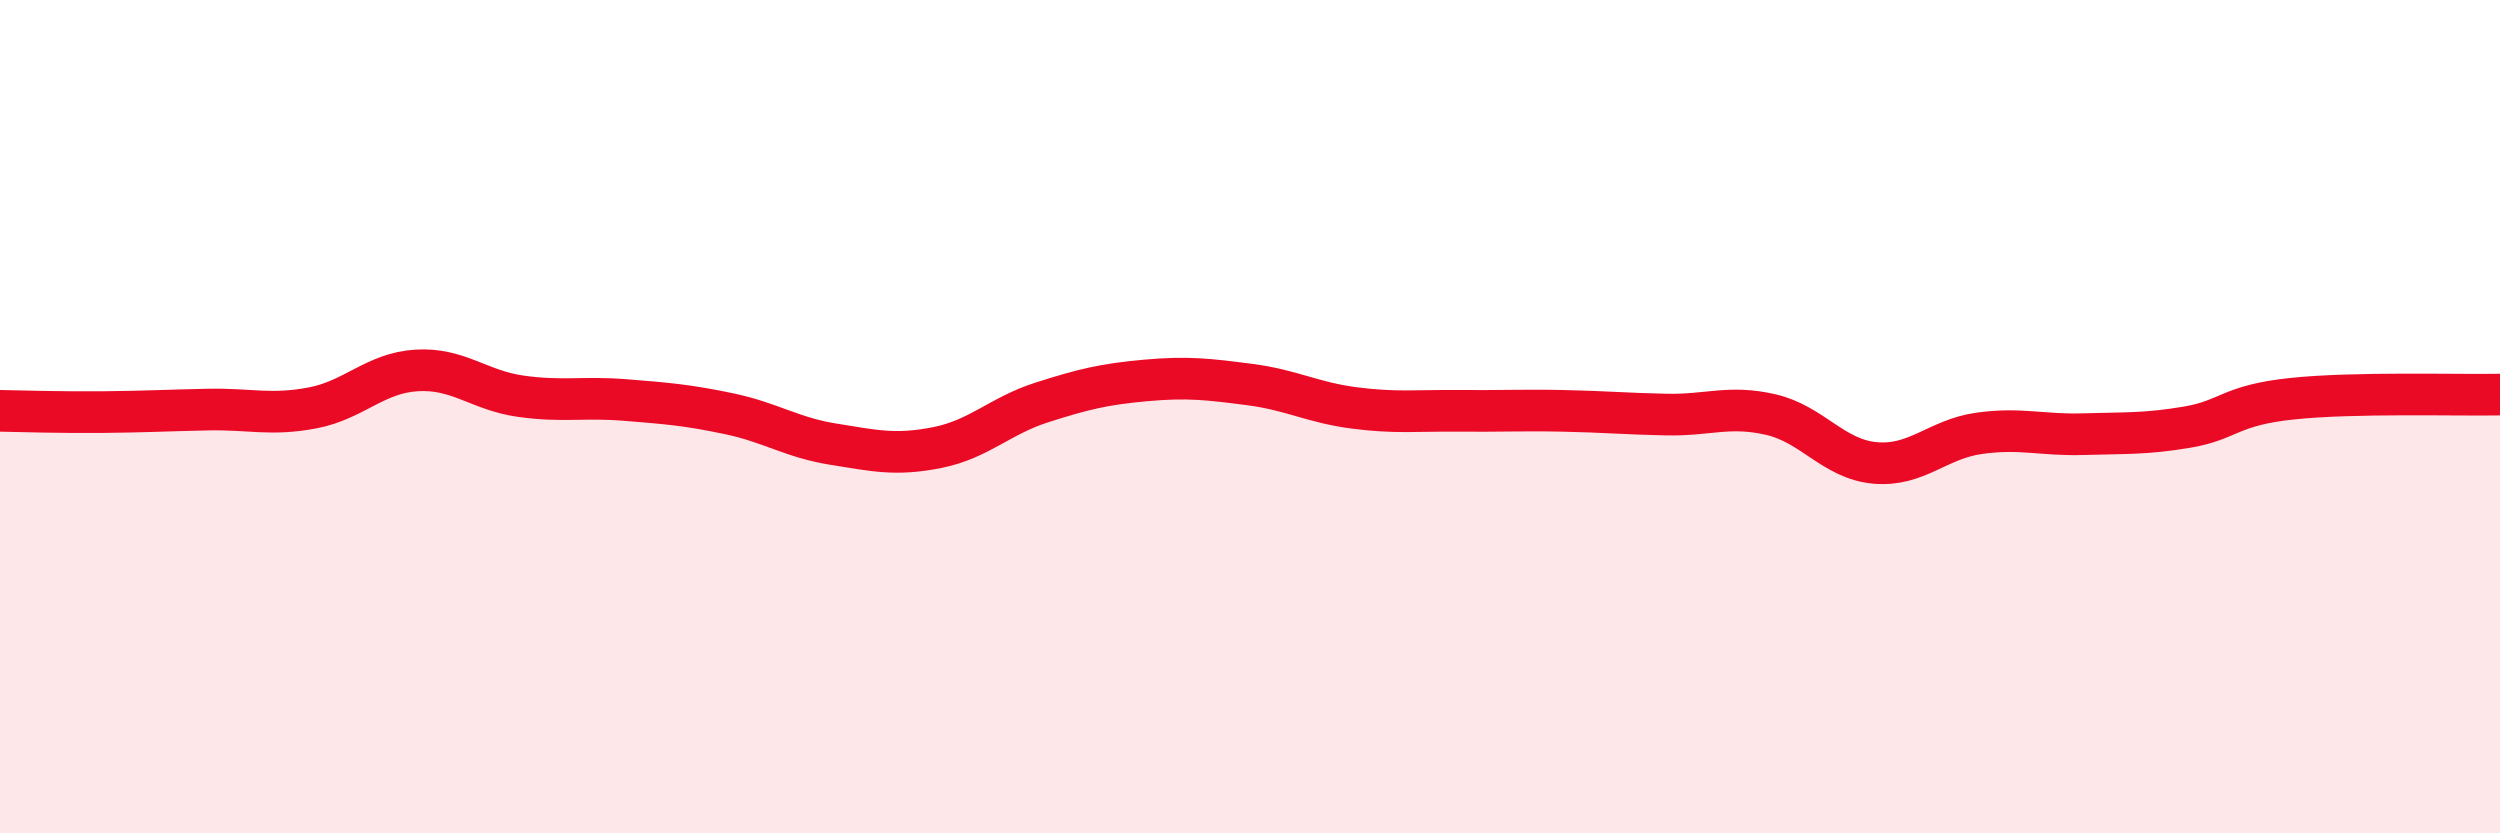
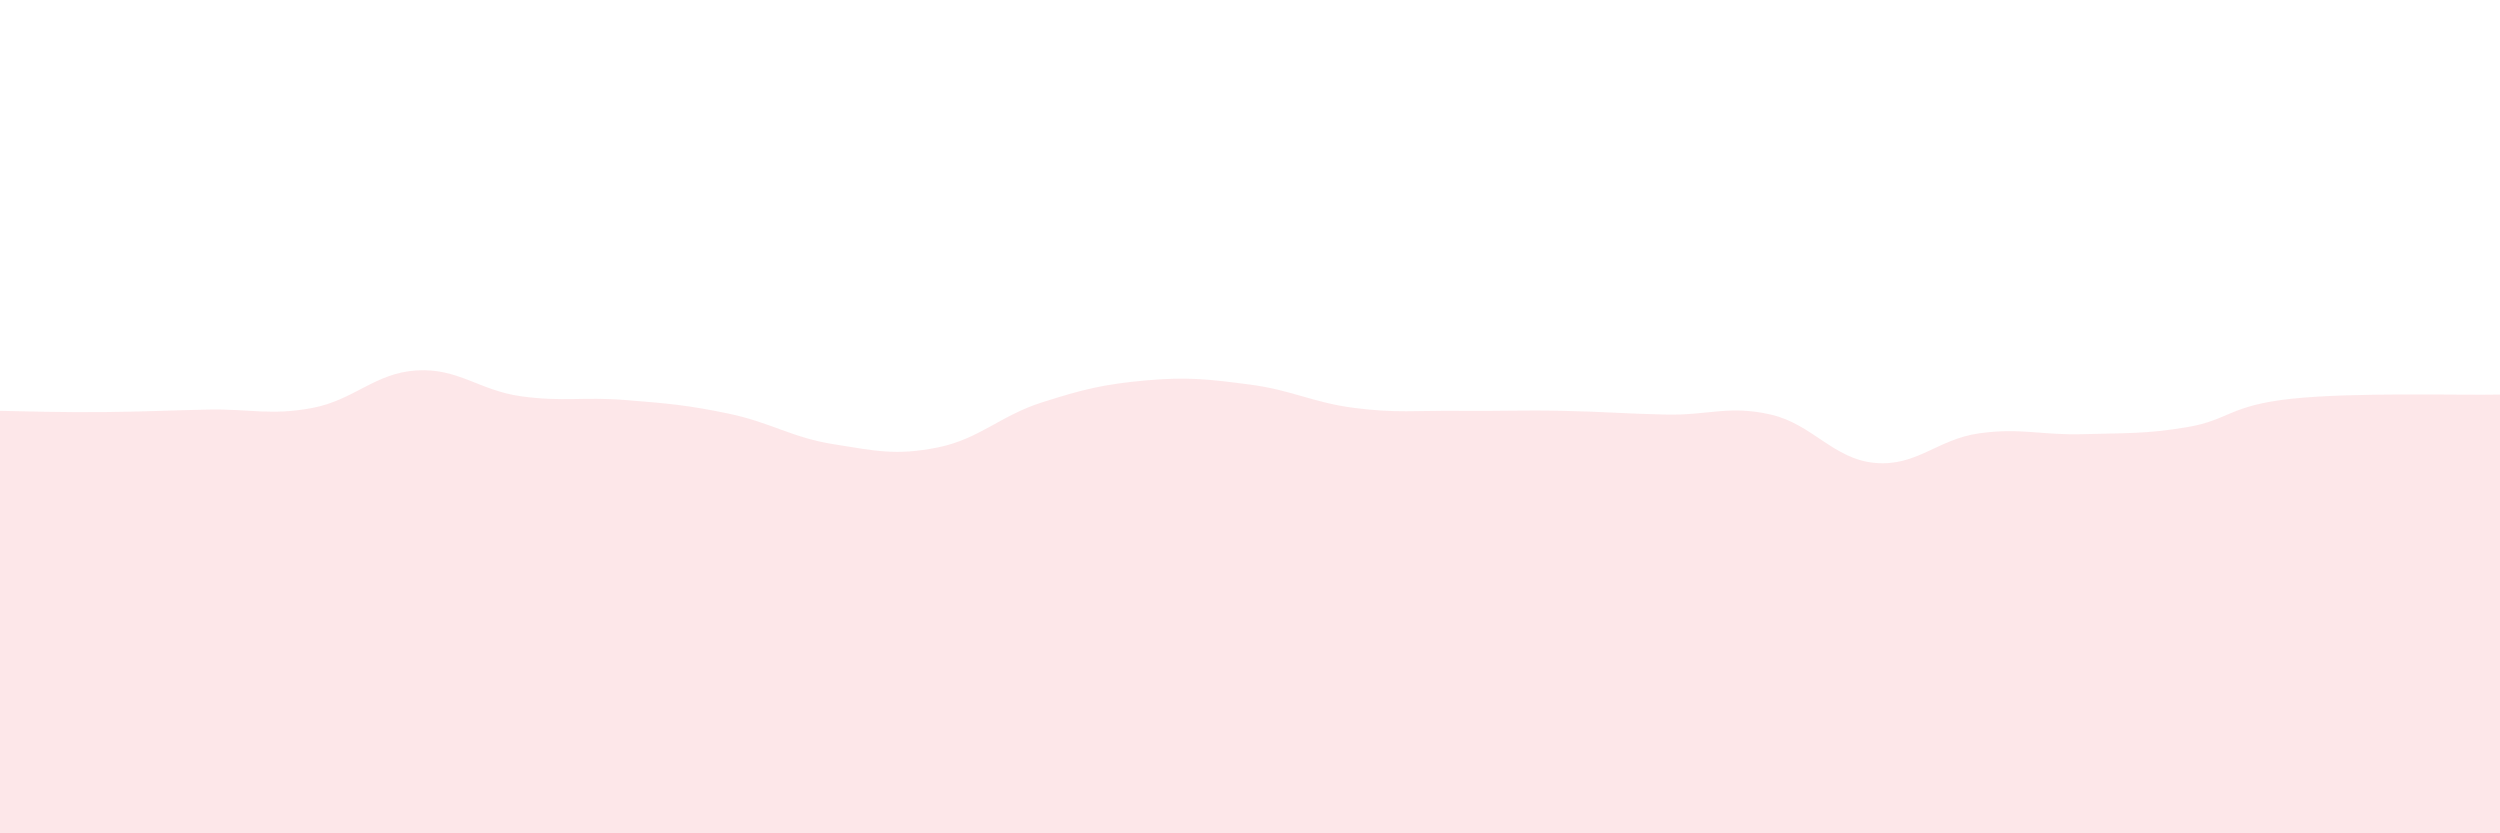
<svg xmlns="http://www.w3.org/2000/svg" width="60" height="20" viewBox="0 0 60 20">
  <path d="M 0,9.86 C 0.5,9.87 1.5,9.9 2.5,9.89 C 3.5,9.88 4,9.85 5,9.83 C 6,9.81 6.5,9.98 7.5,9.79 C 8.5,9.6 9,8.95 10,8.89 C 11,8.83 11.5,9.37 12.5,9.51 C 13.5,9.65 14,9.52 15,9.6 C 16,9.68 16.5,9.72 17.5,9.93 C 18.5,10.14 19,10.5 20,10.66 C 21,10.82 21.5,10.94 22.5,10.74 C 23.5,10.54 24,9.98 25,9.66 C 26,9.34 26.5,9.22 27.5,9.13 C 28.5,9.04 29,9.1 30,9.23 C 31,9.36 31.5,9.66 32.5,9.79 C 33.5,9.92 34,9.85 35,9.86 C 36,9.87 36.5,9.84 37.5,9.86 C 38.5,9.88 39,9.93 40,9.95 C 41,9.97 41.5,9.72 42.5,9.95 C 43.5,10.18 44,11.02 45,11.11 C 46,11.2 46.5,10.54 47.5,10.4 C 48.5,10.26 49,10.45 50,10.42 C 51,10.39 51.5,10.42 52.5,10.25 C 53.5,10.08 53.5,9.73 55,9.57 C 56.5,9.41 59,9.49 60,9.47L60 20L0 20Z" fill="#EB0A25" opacity="0.1" stroke-linecap="round" stroke-linejoin="round" />
-   <path d="M 0,9.86 C 0.5,9.87 1.5,9.9 2.5,9.89 C 3.5,9.88 4,9.85 5,9.83 C 6,9.81 6.5,9.98 7.5,9.79 C 8.5,9.6 9,8.95 10,8.89 C 11,8.83 11.5,9.37 12.5,9.51 C 13.5,9.65 14,9.52 15,9.6 C 16,9.68 16.5,9.72 17.5,9.93 C 18.5,10.14 19,10.5 20,10.66 C 21,10.82 21.5,10.94 22.5,10.74 C 23.5,10.54 24,9.98 25,9.66 C 26,9.34 26.5,9.22 27.5,9.13 C 28.5,9.04 29,9.1 30,9.23 C 31,9.36 31.5,9.66 32.5,9.79 C 33.5,9.92 34,9.85 35,9.86 C 36,9.87 36.5,9.84 37.5,9.86 C 38.5,9.88 39,9.93 40,9.95 C 41,9.97 41.5,9.72 42.5,9.95 C 43.5,10.18 44,11.02 45,11.11 C 46,11.2 46.5,10.54 47.5,10.4 C 48.5,10.26 49,10.45 50,10.42 C 51,10.39 51.5,10.42 52.5,10.25 C 53.5,10.08 53.5,9.73 55,9.57 C 56.5,9.41 59,9.49 60,9.47" stroke="#EB0A25" stroke-width="1" fill="none" stroke-linecap="round" stroke-linejoin="round" />
</svg>